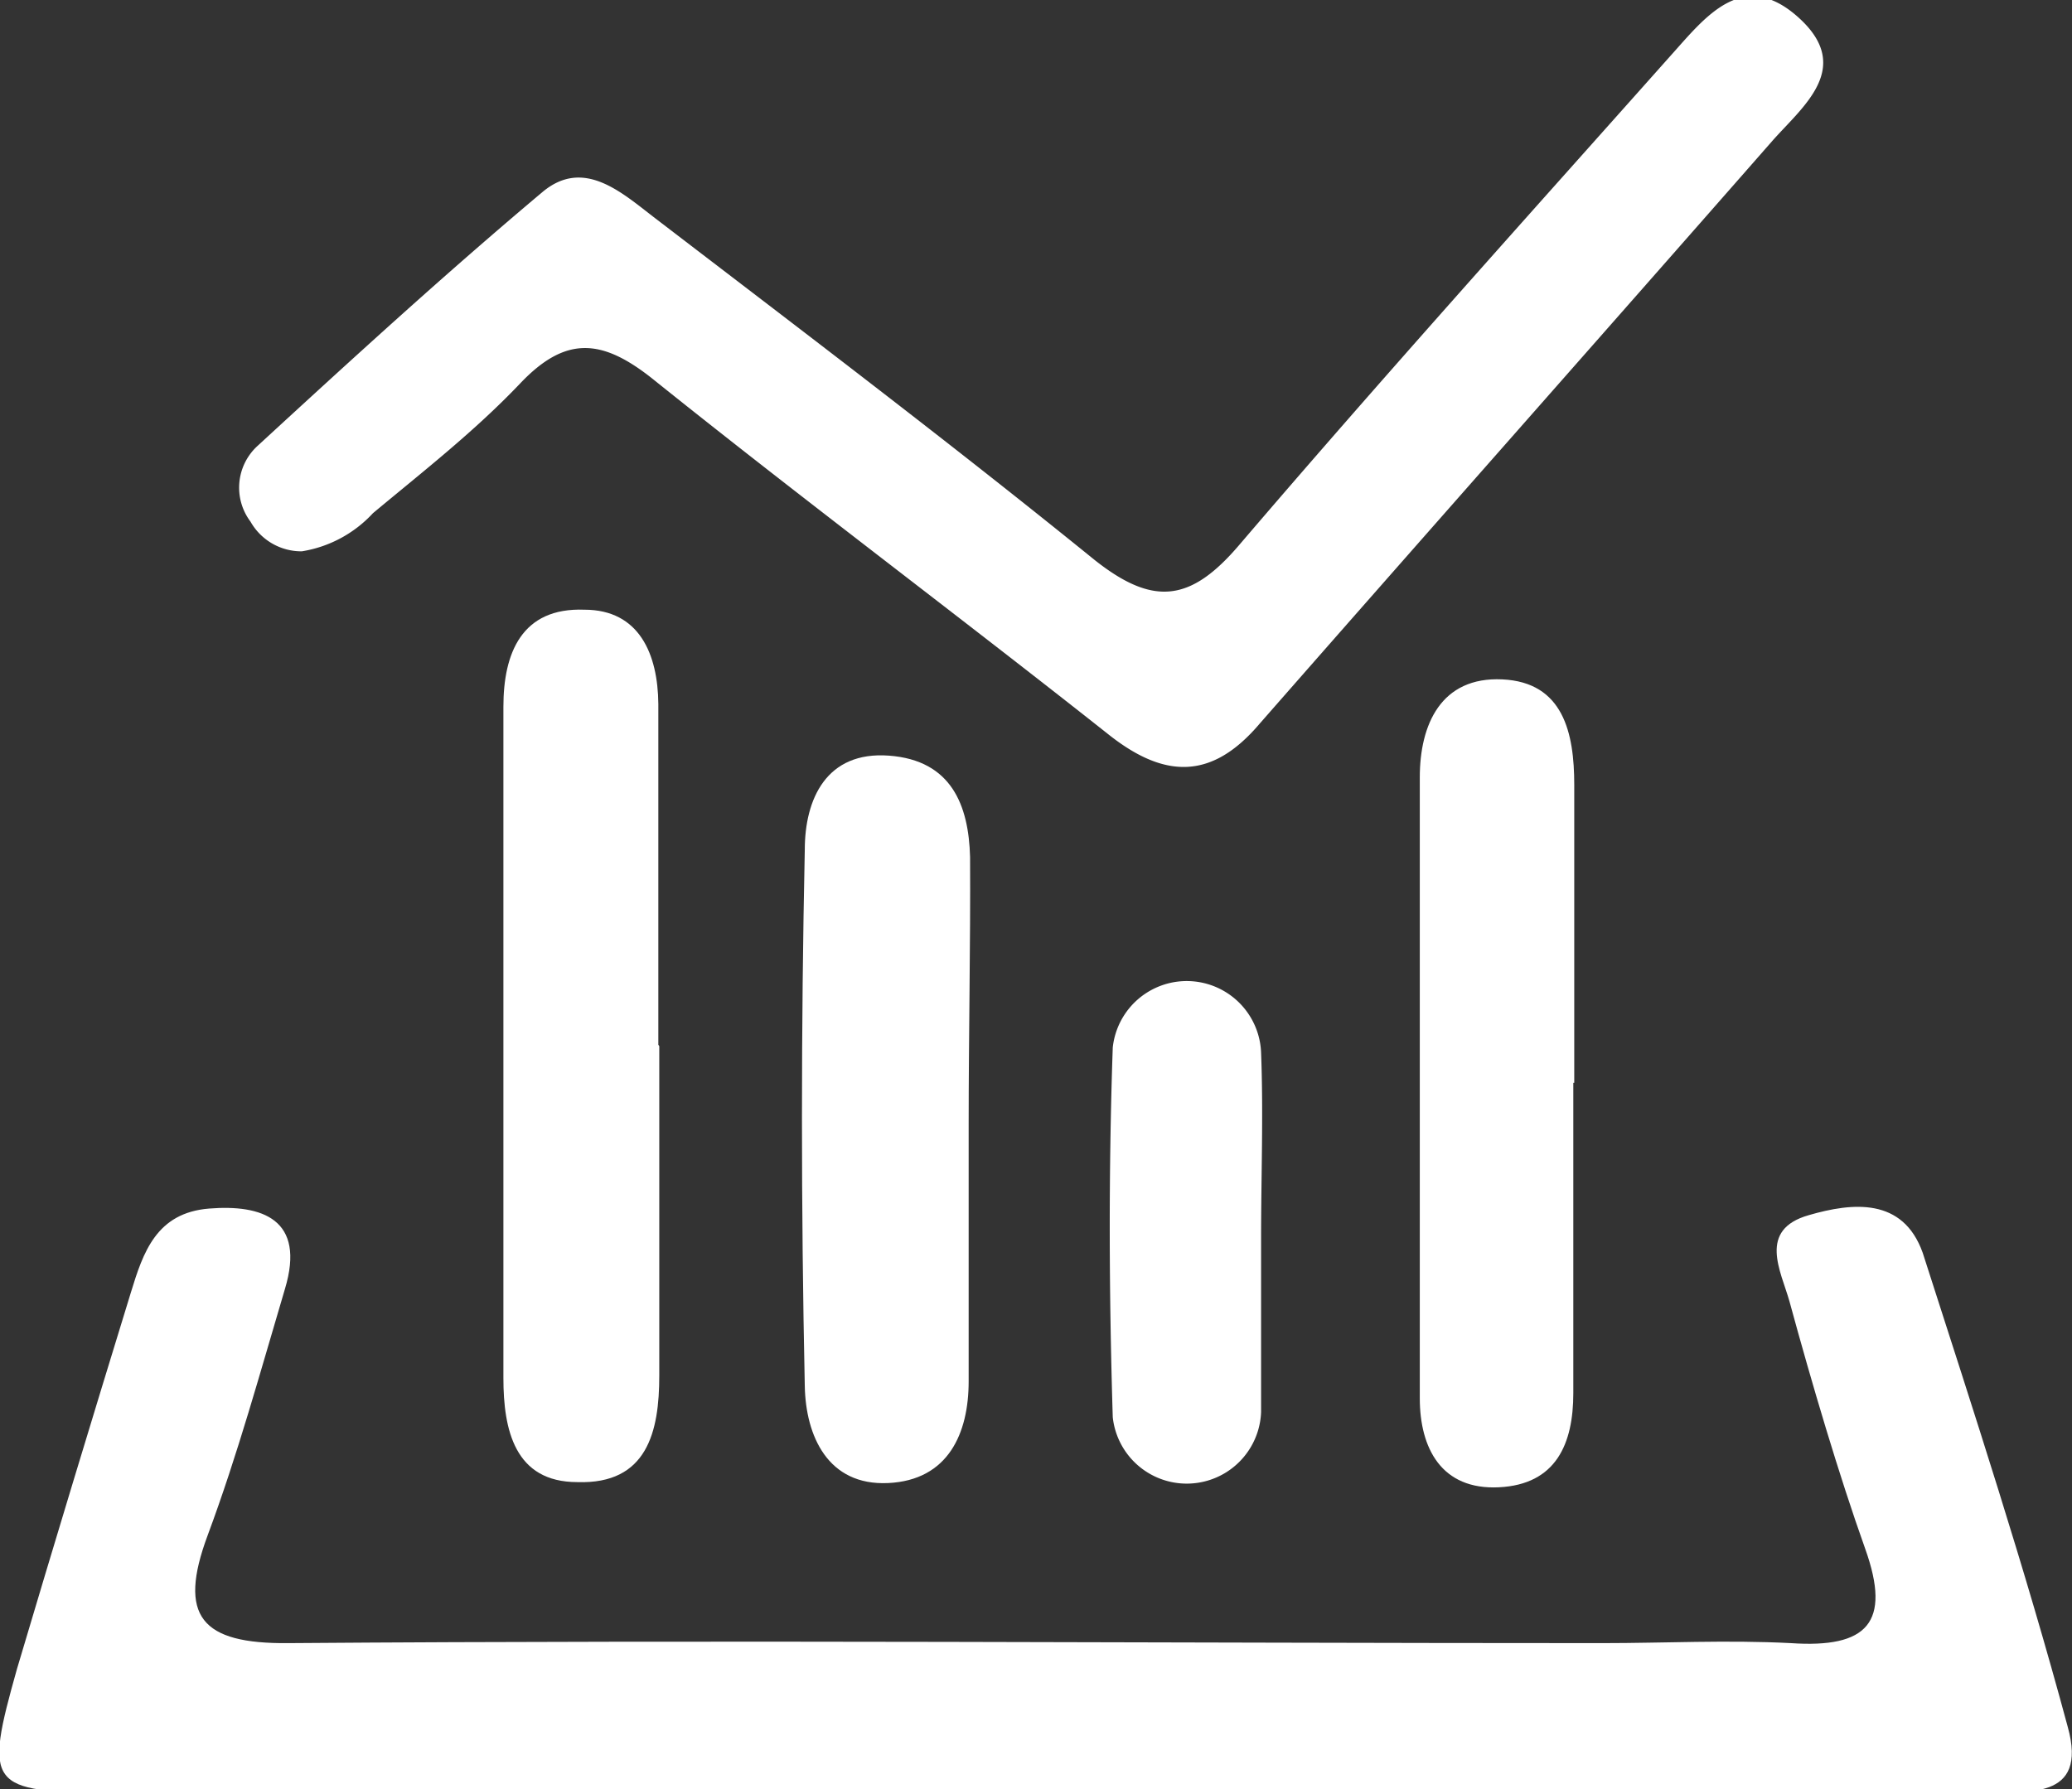
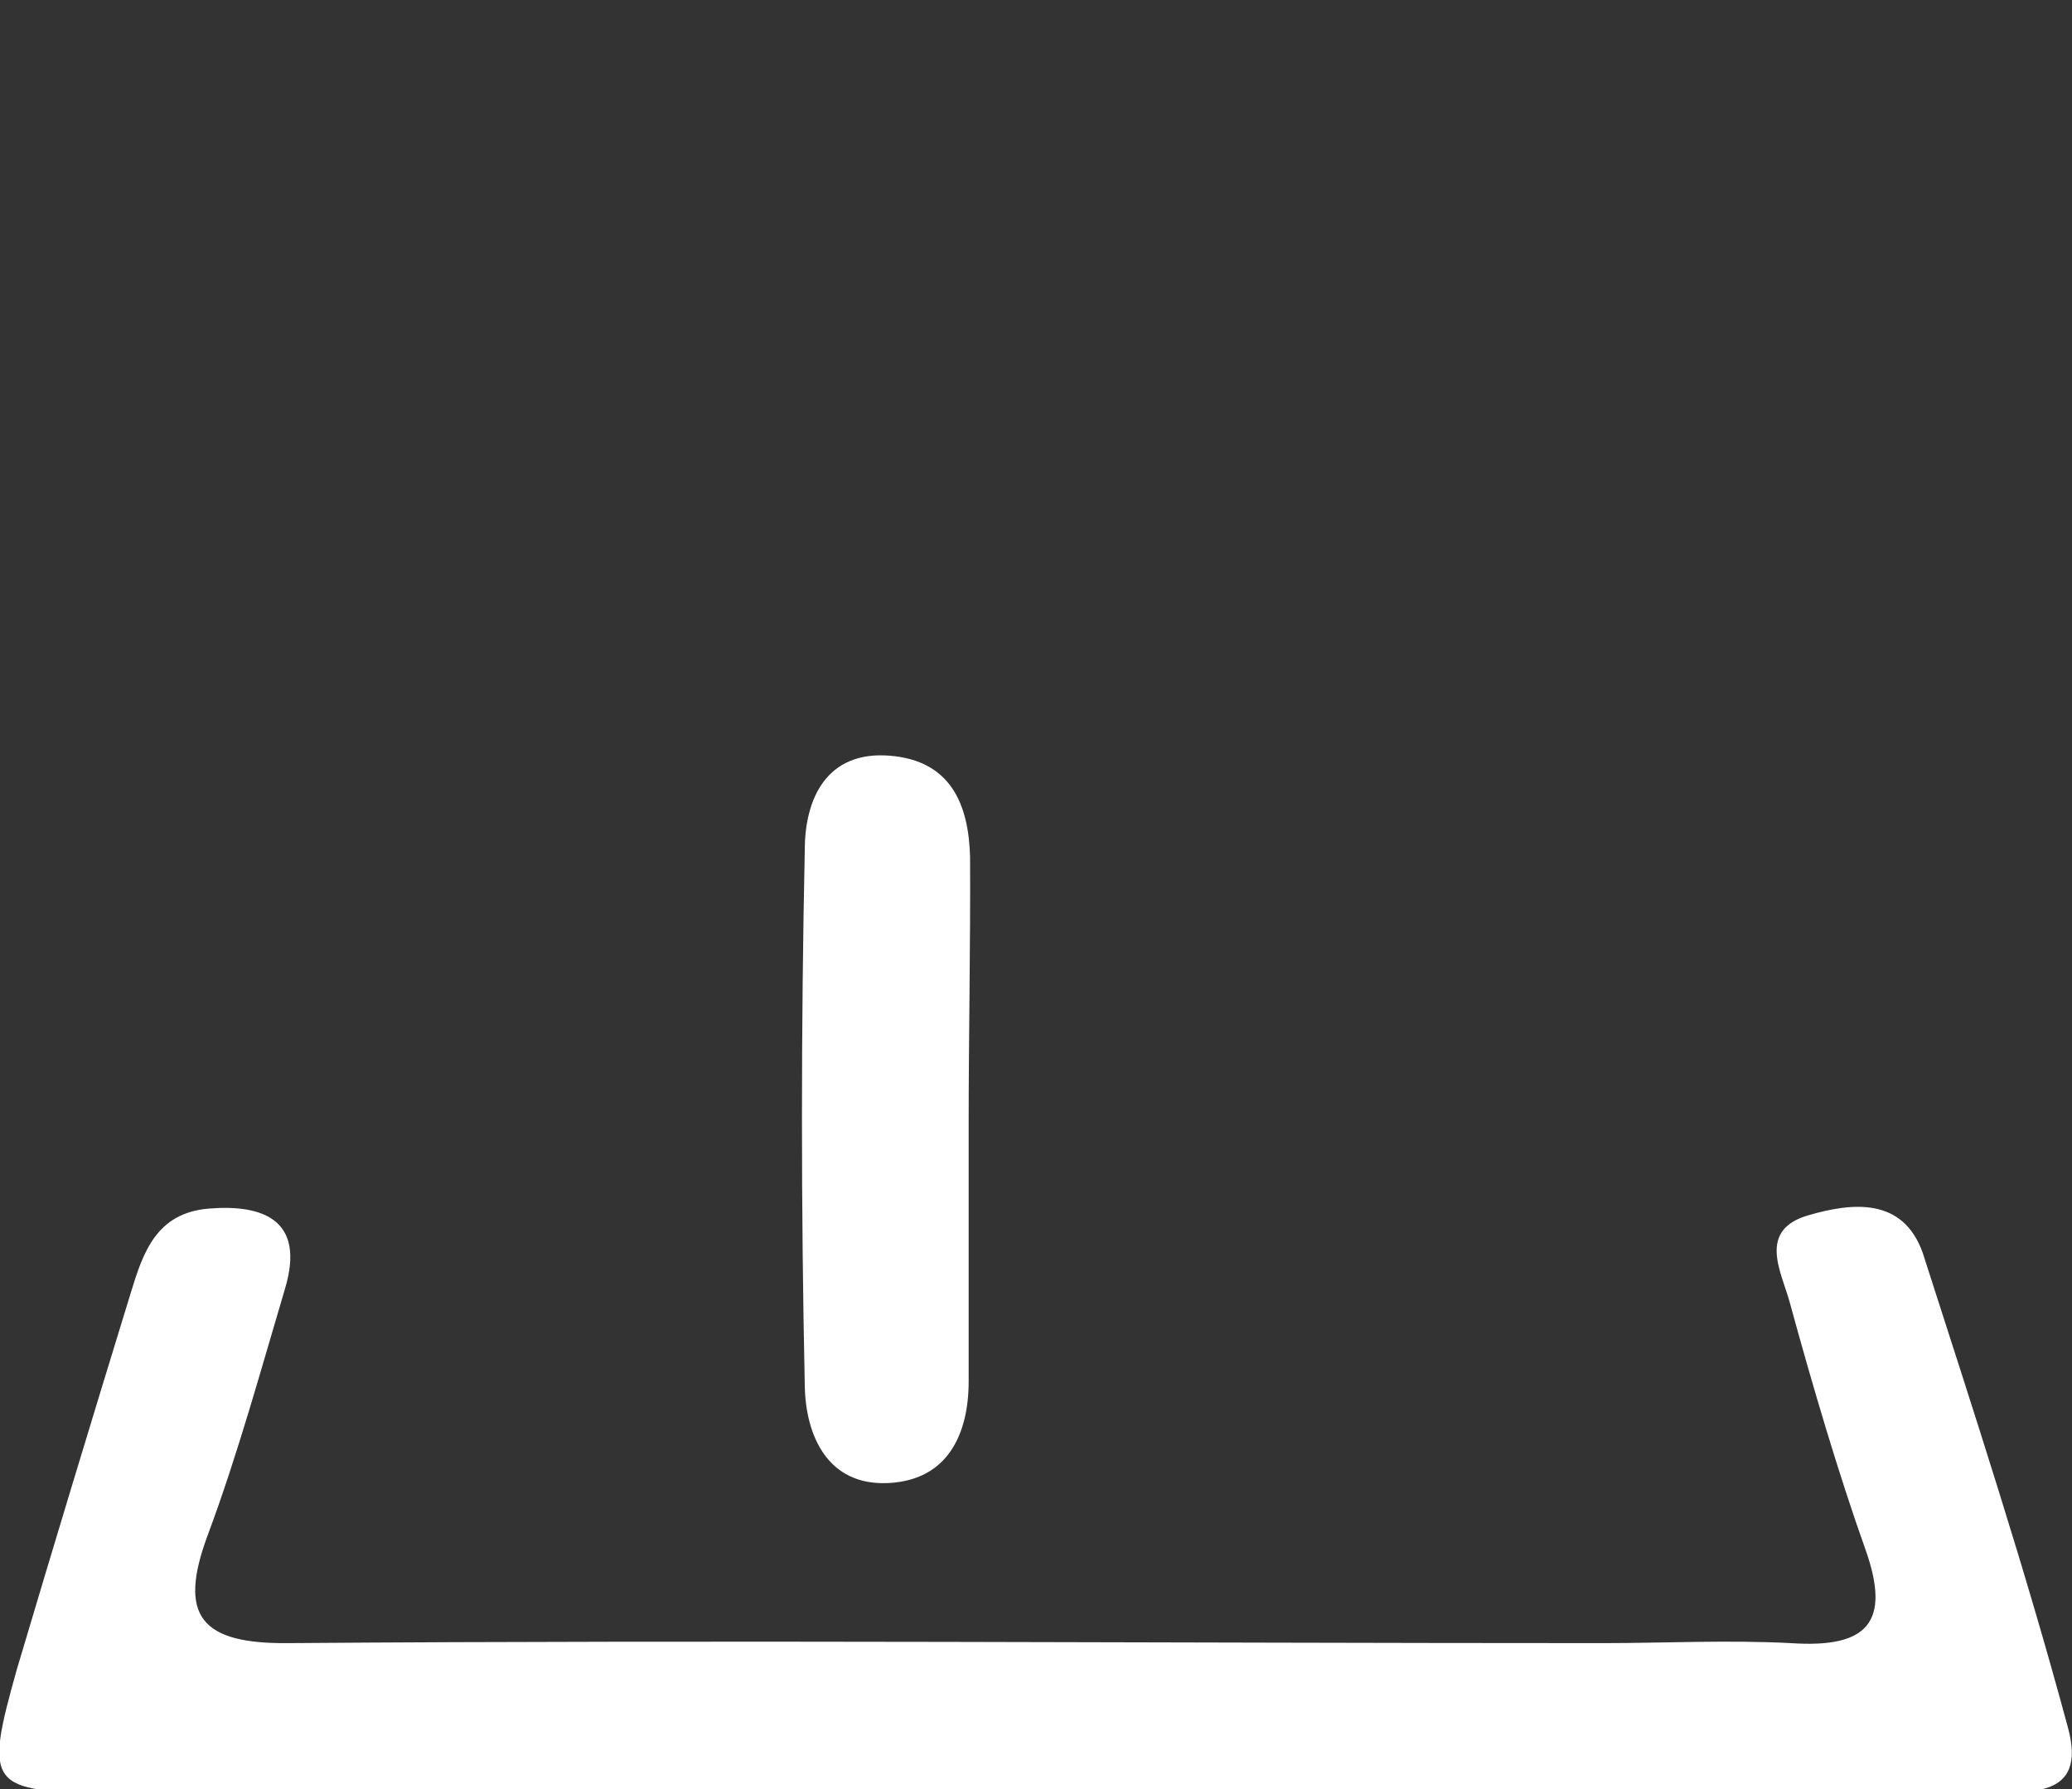
<svg xmlns="http://www.w3.org/2000/svg" id="图层_1" data-name="图层 1" viewBox="0 0 44 38">
  <rect x="0" y="0" width="44" height="38" fill="#333333" stroke="none" />
  <defs>
    <style>.cls-1{fill:#fff;}</style>
  </defs>
  <path class="cls-1" d="M21.91,38.07H2.36c-2.62,0-2.7-.13-2-2.62.79-2.66,1.6-5.33,2.42-8,.26-.85.54-1.69,1.66-1.78s2.06.22,1.61,1.71c-.52,1.75-1,3.51-1.64,5.23s-.14,2.31,1.72,2.29c9.3-.07,18.6,0,27.9,0,1.32,0,2.64-.07,4,0,1.62.11,2.14-.43,1.58-2S38.48,29.4,38,27.64c-.18-.64-.68-1.52.41-1.83.93-.27,2-.38,2.42.8C41.92,30,43,33.3,43.91,36.68c.44,1.58-.9,1.37-1.79,1.38-4.83,0-9.66,0-14.5,0Z" />
-   <path class="cls-1" d="M6.41,11.71a1.24,1.24,0,0,1-1.09-.63,1.2,1.2,0,0,1,.15-1.61c2-1.84,4-3.67,6.06-5.4.86-.71,1.65,0,2.35.54C17,7,20.17,9.4,23.24,11.89c1.26,1,2.05.89,3.08-.32,3-3.51,6.08-6.93,9.15-10.38C36.2.38,37-.7,38.19.37s.08,1.9-.56,2.63C34,7.14,30.37,11.24,26.75,15.37c-1,1.18-2,1.19-3.21.23-3.21-2.54-6.5-5-9.69-7.56-1.06-.84-1.83-.92-2.8.1S9,10,7.92,10.9A2.62,2.62,0,0,1,6.41,11.71Z" />
-   <path class="cls-1" d="M14,22.22c0,2.34,0,4.68,0,7,0,1.18-.25,2.31-1.74,2.26-1.33,0-1.57-1.11-1.57-2.21q0-7.12,0-14.26c0-1.14.39-2.11,1.72-2.06,1.17,0,1.56.95,1.57,2,0,2.41,0,4.82,0,7.24Z" />
-   <path class="cls-1" d="M33.41,23c0,2.2,0,4.4,0,6.59,0,1.07-.36,1.94-1.58,2s-1.68-.83-1.68-1.89q0-6.6,0-13.19c0-1.12.45-2.14,1.75-2.08s1.53,1.14,1.53,2.24V23Z" />
  <path class="cls-1" d="M20.57,23.87c0,1.82,0,3.65,0,5.47,0,1.1-.43,2.1-1.71,2.16s-1.75-1-1.77-2.06c-.08-3.8-.08-7.6,0-11.39,0-1.08.46-2.1,1.79-2s1.69,1.06,1.72,2.15C20.61,20.07,20.57,22,20.57,23.87Z" />
-   <path class="cls-1" d="M26.78,26.28c0,1.24,0,2.48,0,3.71a1.58,1.58,0,0,1-3.15.11c-.08-2.62-.09-5.24,0-7.85a1.58,1.58,0,0,1,3.15.11C26.83,23.66,26.78,25,26.78,26.28Z" />
</svg>